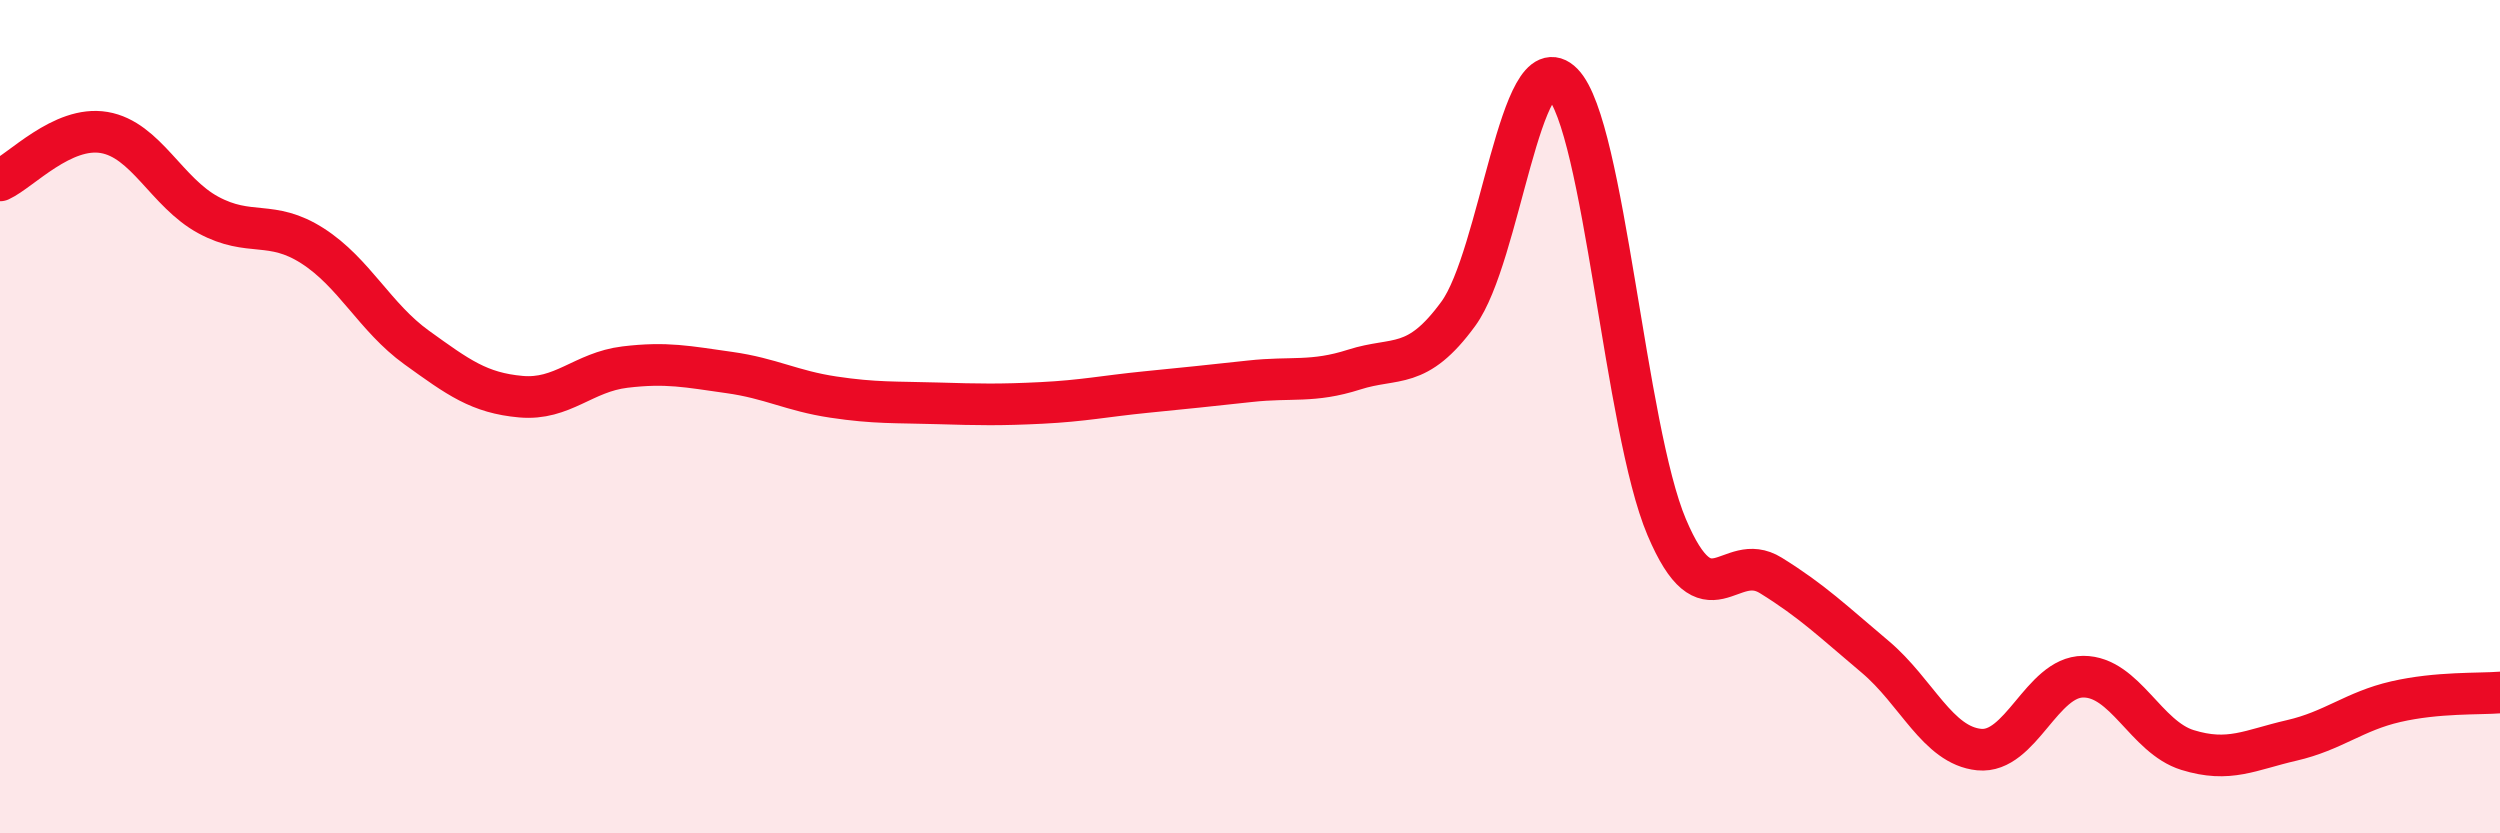
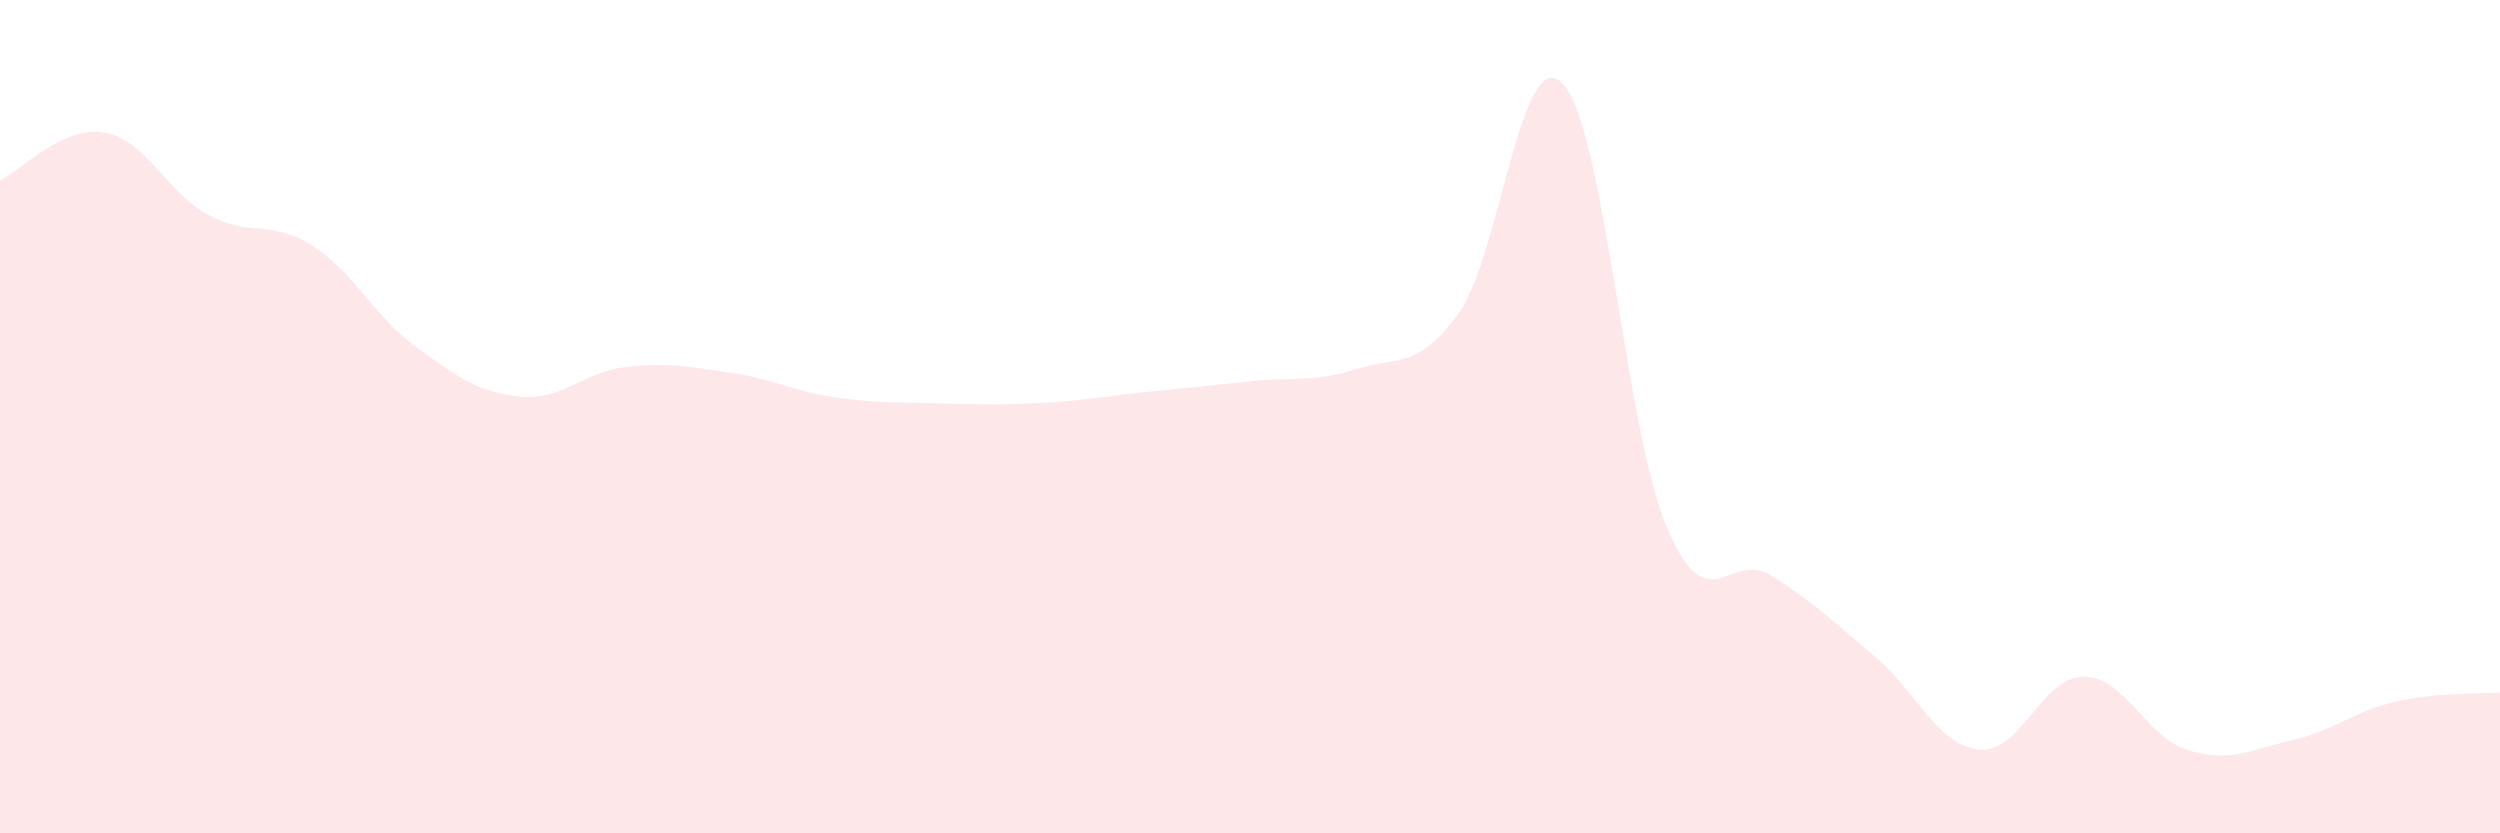
<svg xmlns="http://www.w3.org/2000/svg" width="60" height="20" viewBox="0 0 60 20">
  <path d="M 0,4.33 C 0.5,4.1 1.5,3.01 2.5,3.18 C 3.5,3.35 4,4.62 5,5.16 C 6,5.7 6.5,5.26 7.5,5.9 C 8.5,6.54 9,7.62 10,8.34 C 11,9.06 11.5,9.43 12.5,9.52 C 13.5,9.61 14,8.93 15,8.81 C 16,8.69 16.5,8.8 17.5,8.94 C 18.5,9.08 19,9.38 20,9.53 C 21,9.68 21.5,9.65 22.5,9.68 C 23.5,9.71 24,9.72 25,9.67 C 26,9.62 26.5,9.51 27.5,9.41 C 28.5,9.31 29,9.26 30,9.15 C 31,9.04 31.5,9.19 32.5,8.87 C 33.5,8.55 34,8.9 35,7.53 C 36,6.16 36.5,0.98 37.5,2 C 38.5,3.02 39,10.29 40,12.65 C 41,15.01 41.5,13.19 42.5,13.81 C 43.5,14.43 44,14.92 45,15.76 C 46,16.6 46.5,17.89 47.5,17.99 C 48.5,18.09 49,16.24 50,16.24 C 51,16.24 51.5,17.69 52.5,18 C 53.5,18.31 54,18 55,17.77 C 56,17.54 56.5,17.07 57.5,16.84 C 58.5,16.61 59.5,16.66 60,16.62L60 20L0 20Z" fill="#EB0A25" opacity="0.1" stroke-linecap="round" stroke-linejoin="round" />
-   <path d="M 0,4.33 C 0.5,4.1 1.5,3.01 2.5,3.18 C 3.5,3.35 4,4.62 5,5.16 C 6,5.7 6.5,5.26 7.5,5.9 C 8.5,6.54 9,7.62 10,8.34 C 11,9.06 11.5,9.43 12.5,9.52 C 13.5,9.61 14,8.93 15,8.81 C 16,8.69 16.5,8.8 17.5,8.94 C 18.5,9.08 19,9.38 20,9.53 C 21,9.68 21.5,9.65 22.5,9.68 C 23.5,9.71 24,9.72 25,9.67 C 26,9.62 26.5,9.51 27.5,9.41 C 28.5,9.31 29,9.26 30,9.15 C 31,9.04 31.5,9.19 32.5,8.87 C 33.5,8.55 34,8.9 35,7.53 C 36,6.16 36.5,0.98 37.5,2 C 38.5,3.02 39,10.29 40,12.65 C 41,15.01 41.5,13.19 42.5,13.81 C 43.5,14.43 44,14.92 45,15.76 C 46,16.6 46.5,17.89 47.5,17.99 C 48.5,18.09 49,16.24 50,16.24 C 51,16.24 51.5,17.69 52.5,18 C 53.5,18.31 54,18 55,17.77 C 56,17.54 56.5,17.07 57.5,16.84 C 58.5,16.61 59.5,16.66 60,16.62" stroke="#EB0A25" stroke-width="1" fill="none" stroke-linecap="round" stroke-linejoin="round" />
</svg>